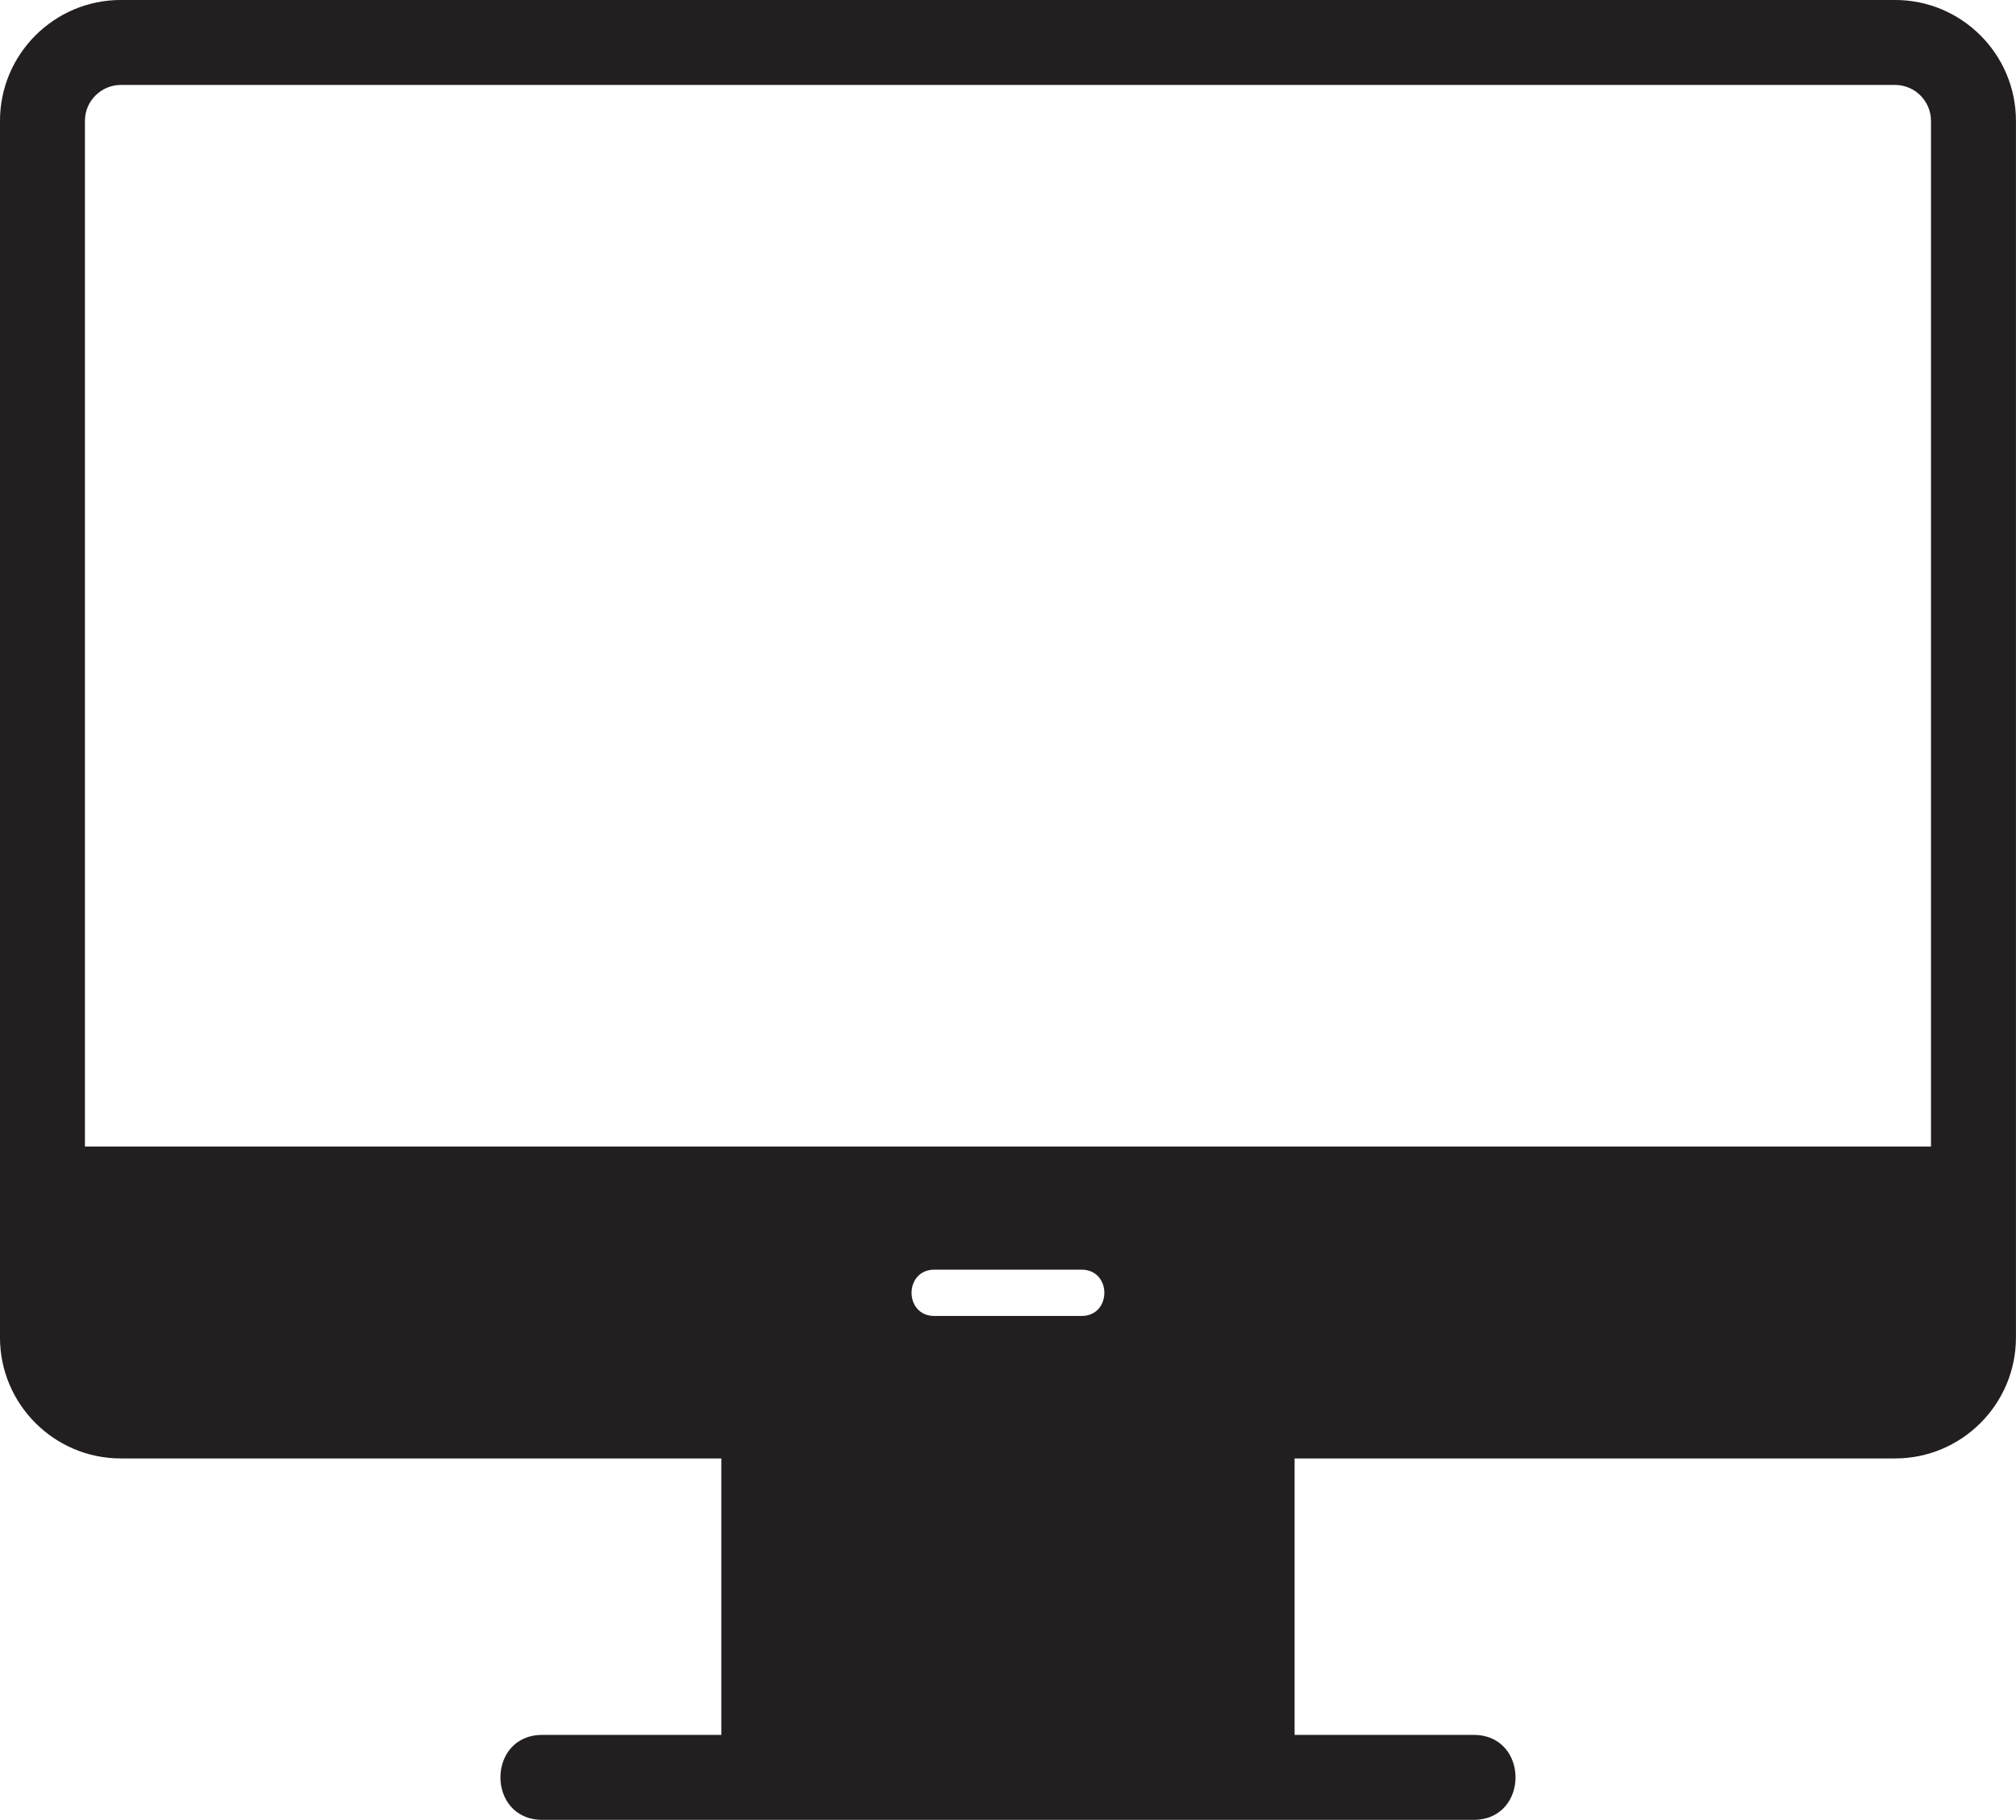
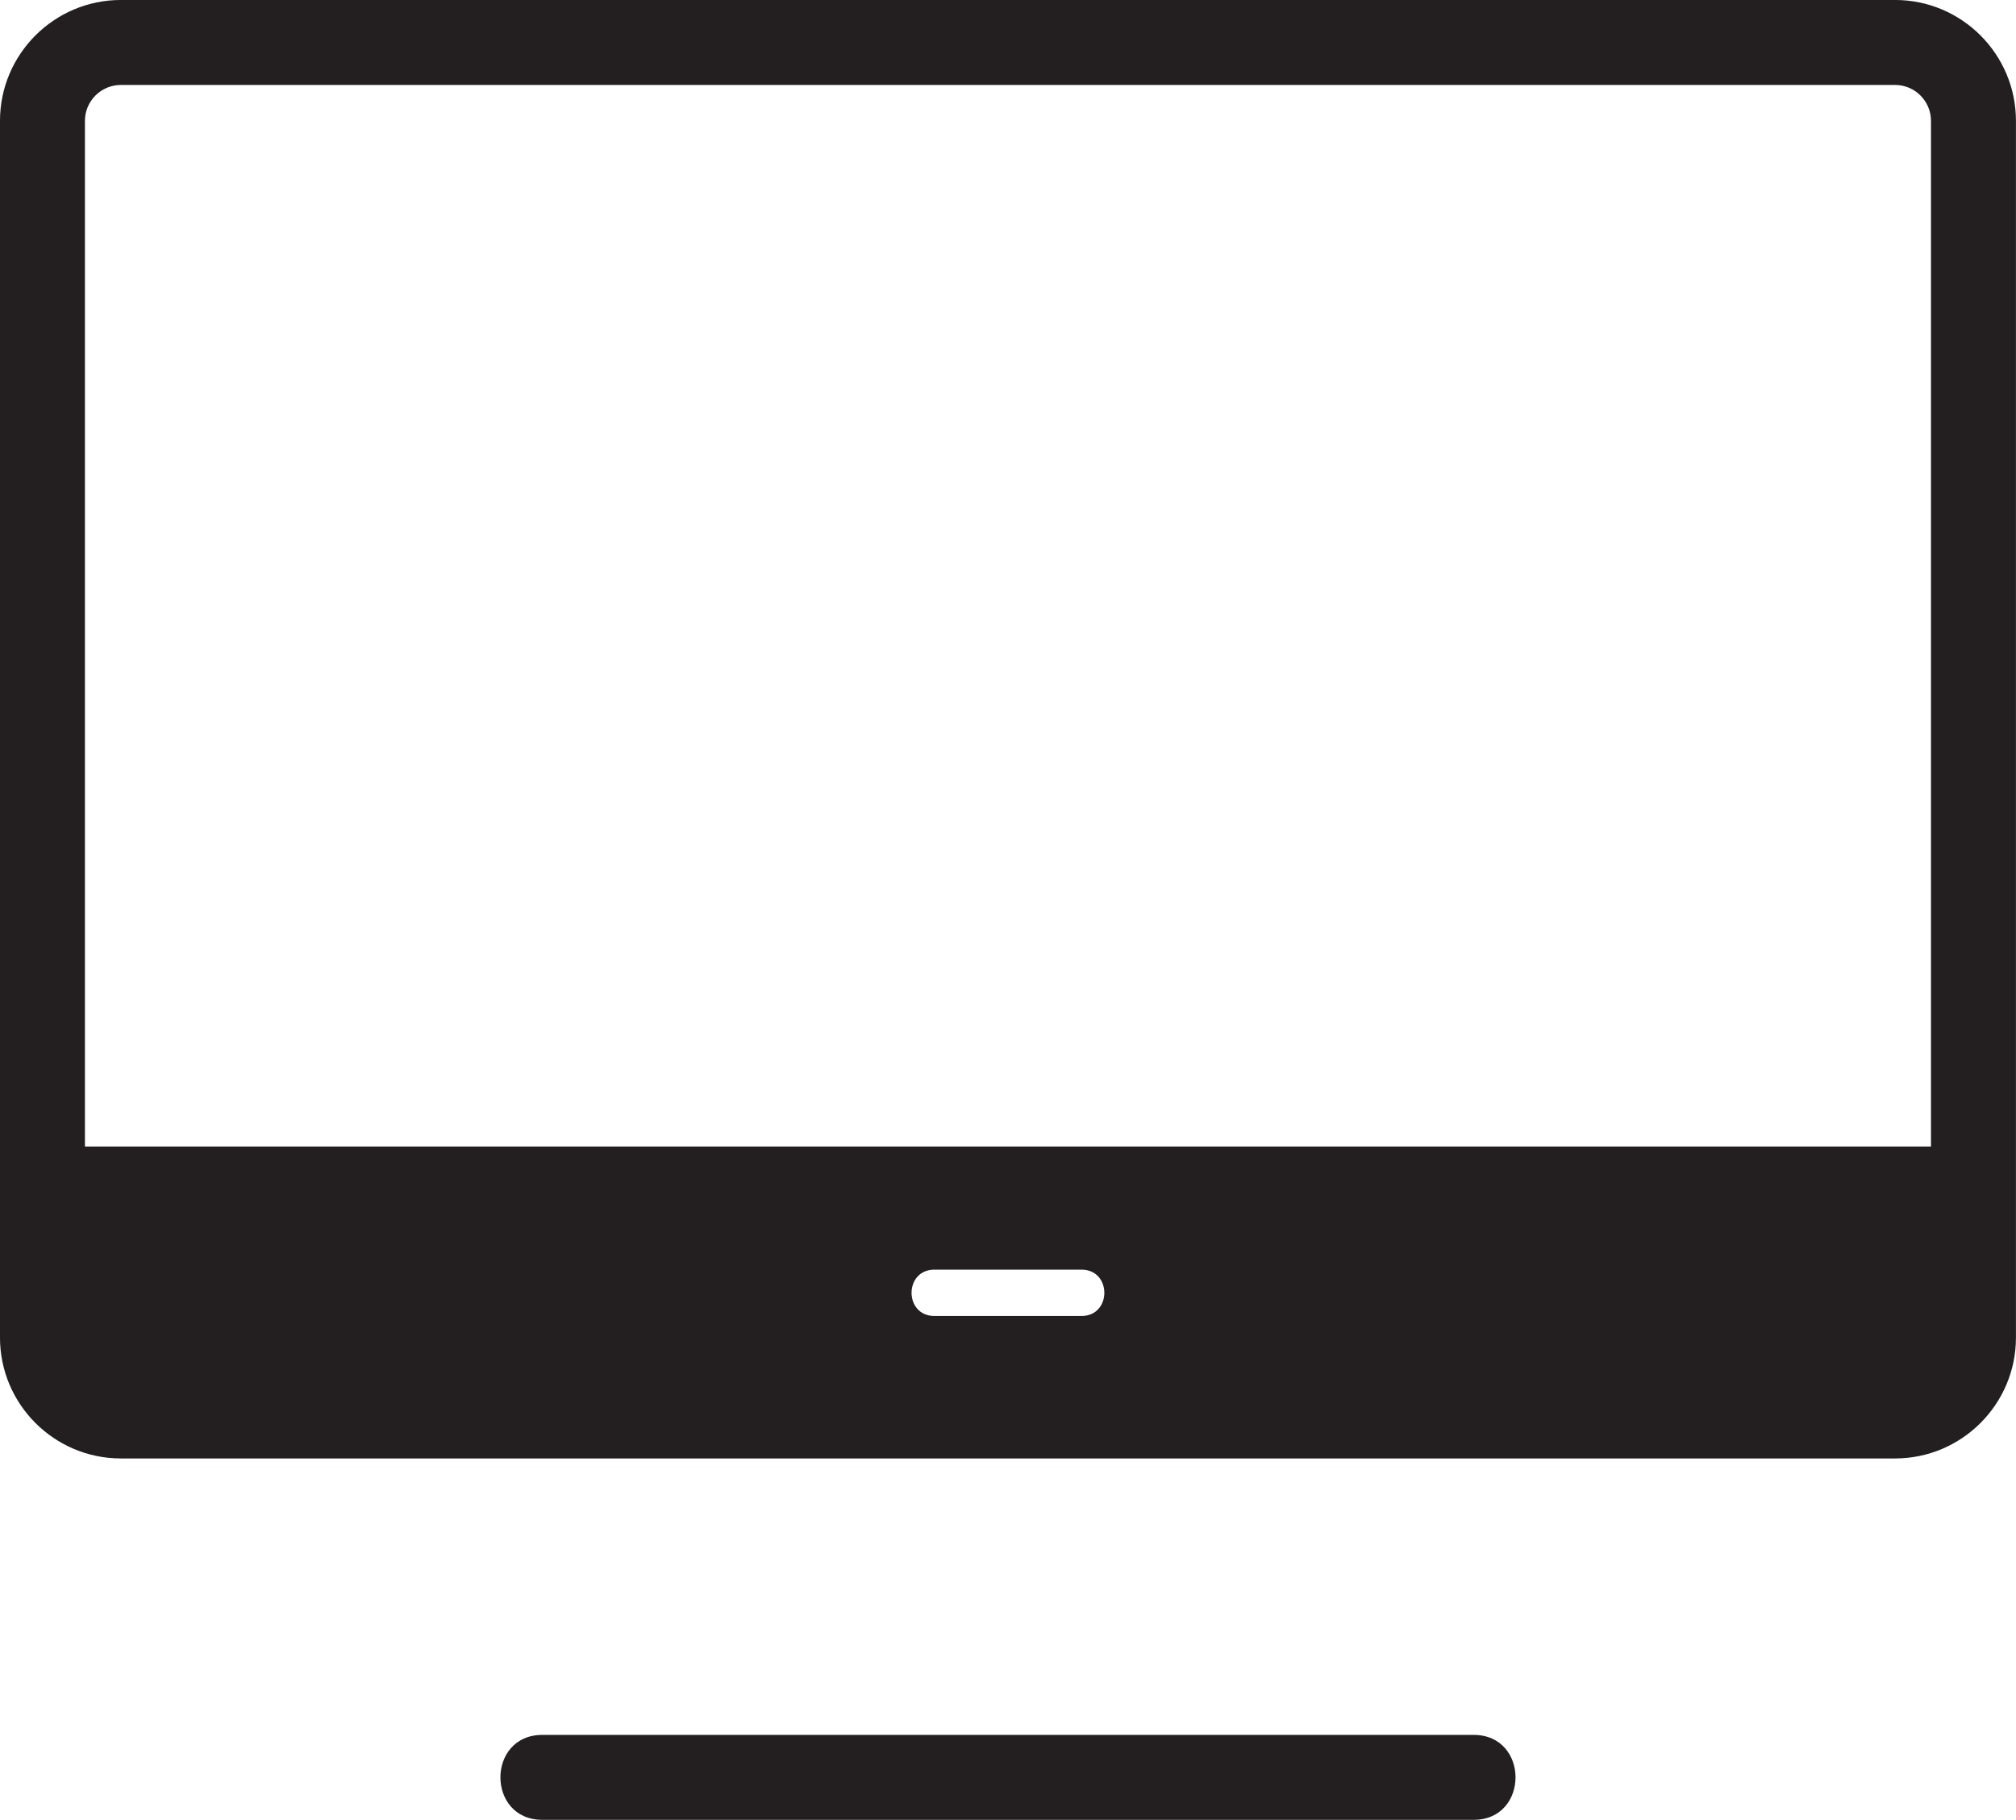
<svg xmlns="http://www.w3.org/2000/svg" clip-rule="evenodd" fill="#231f20" fill-rule="evenodd" height="1540.7" image-rendering="optimizeQuality" preserveAspectRatio="xMidYMid meet" shape-rendering="geometricPrecision" text-rendering="geometricPrecision" version="1" viewBox="-0.0 83.0 1706.7 1540.7" width="1706.7" zoomAndPan="magnify">
  <g id="change1_1">
-     <path d="M1076.37 1607.33c-10.83,0 -19.62,-8.8 -19.62,-19.61l-406.86 0c0,25.82 -39.24,25.81 -39.24,0l0 -305.96c0,-10.83 8.79,-19.62 19.62,-19.62l446.09 0c10.83,0 19.62,8.8 19.62,19.62l0 305.96c0,10.81 -8.78,19.61 -19.62,19.61z" />
    <path d="M1247.49 1623.68l-788.33 0c-47.36,0 -47.36,-71.93 0,-71.93l788.33 0c47.36,0 47.36,71.93 0,71.93z" />
    <path d="M1604.31 1317.72l-1501.97 0c-56.44,0 -102.35,-45.91 -102.35,-102.35l0 -1030.04c0,-56.44 45.91,-102.35 102.35,-102.35l1501.97 0c56.44,0 102.35,45.91 102.35,102.35l0 1030.04c0,56.44 -45.91,102.35 -102.35,102.35zm-1532.41 -264.09l1562.83 0 0 -868.3c0,-16.76 -13.66,-30.42 -30.42,-30.42l-1501.97 -0c-16.76,0 -30.44,13.66 -30.44,30.42l0 868.3zm843.65 143.48l-124.48 0c-25.82,0 -25.82,-39.23 0,-39.23l124.48 0c25.82,0 25.82,39.23 0,39.23z" />
  </g>
</svg>